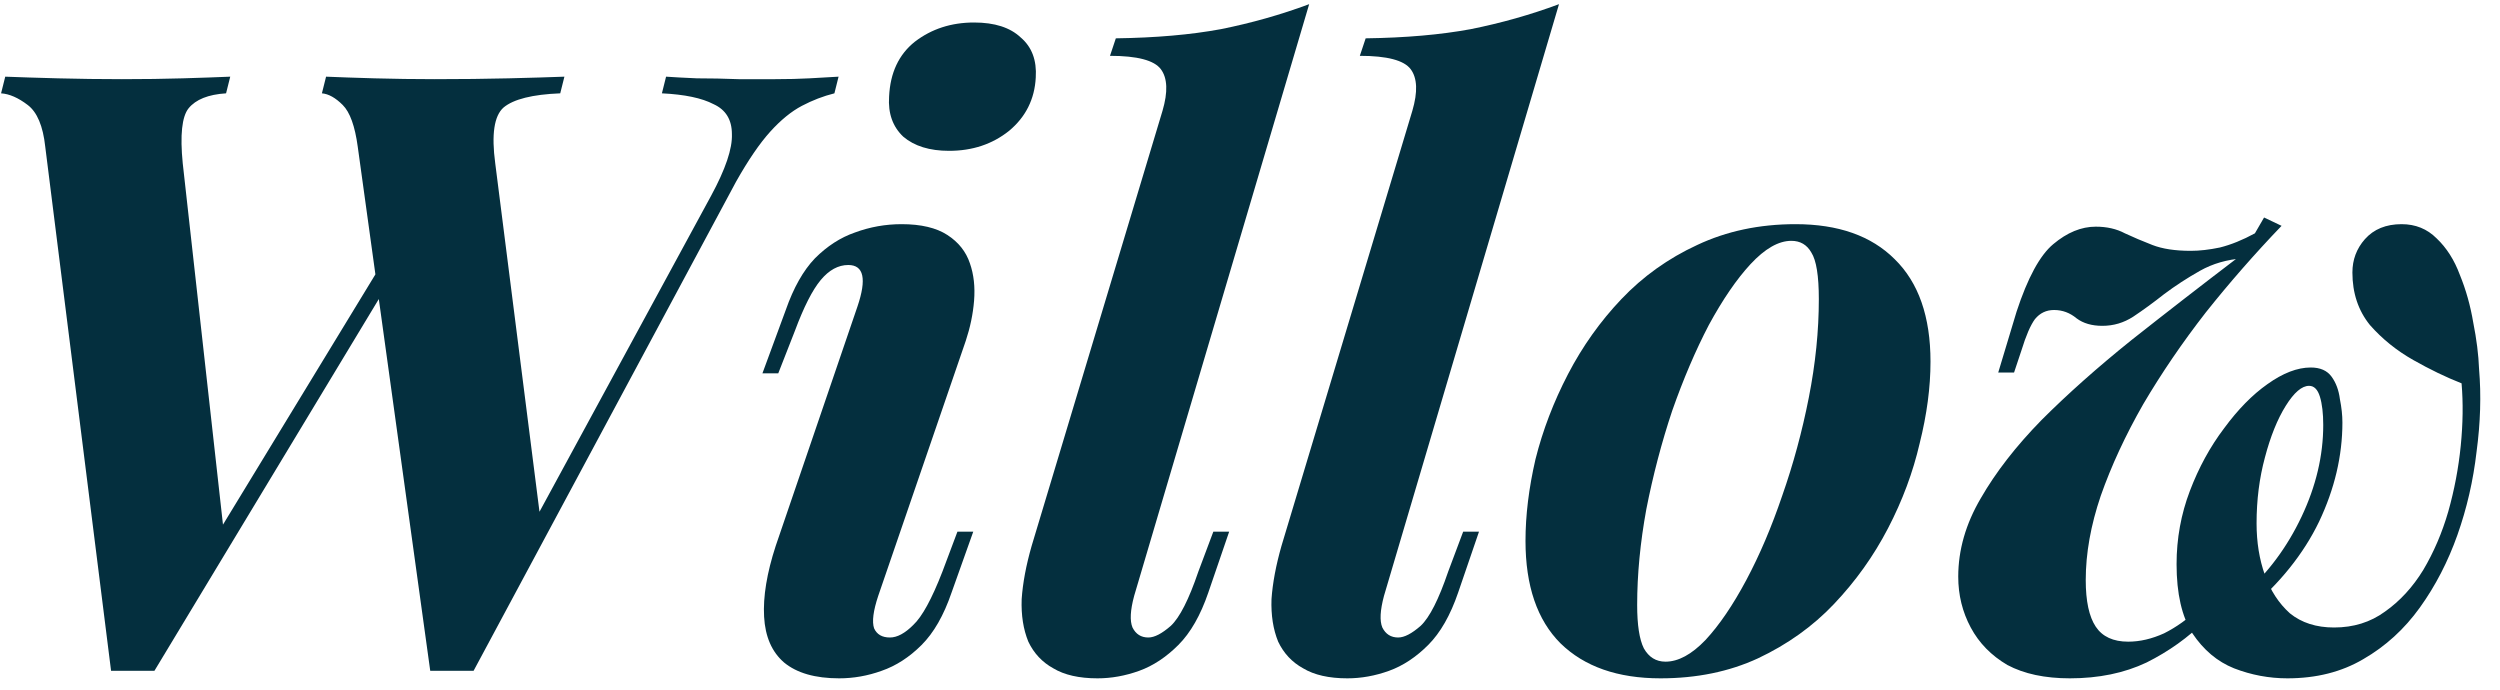
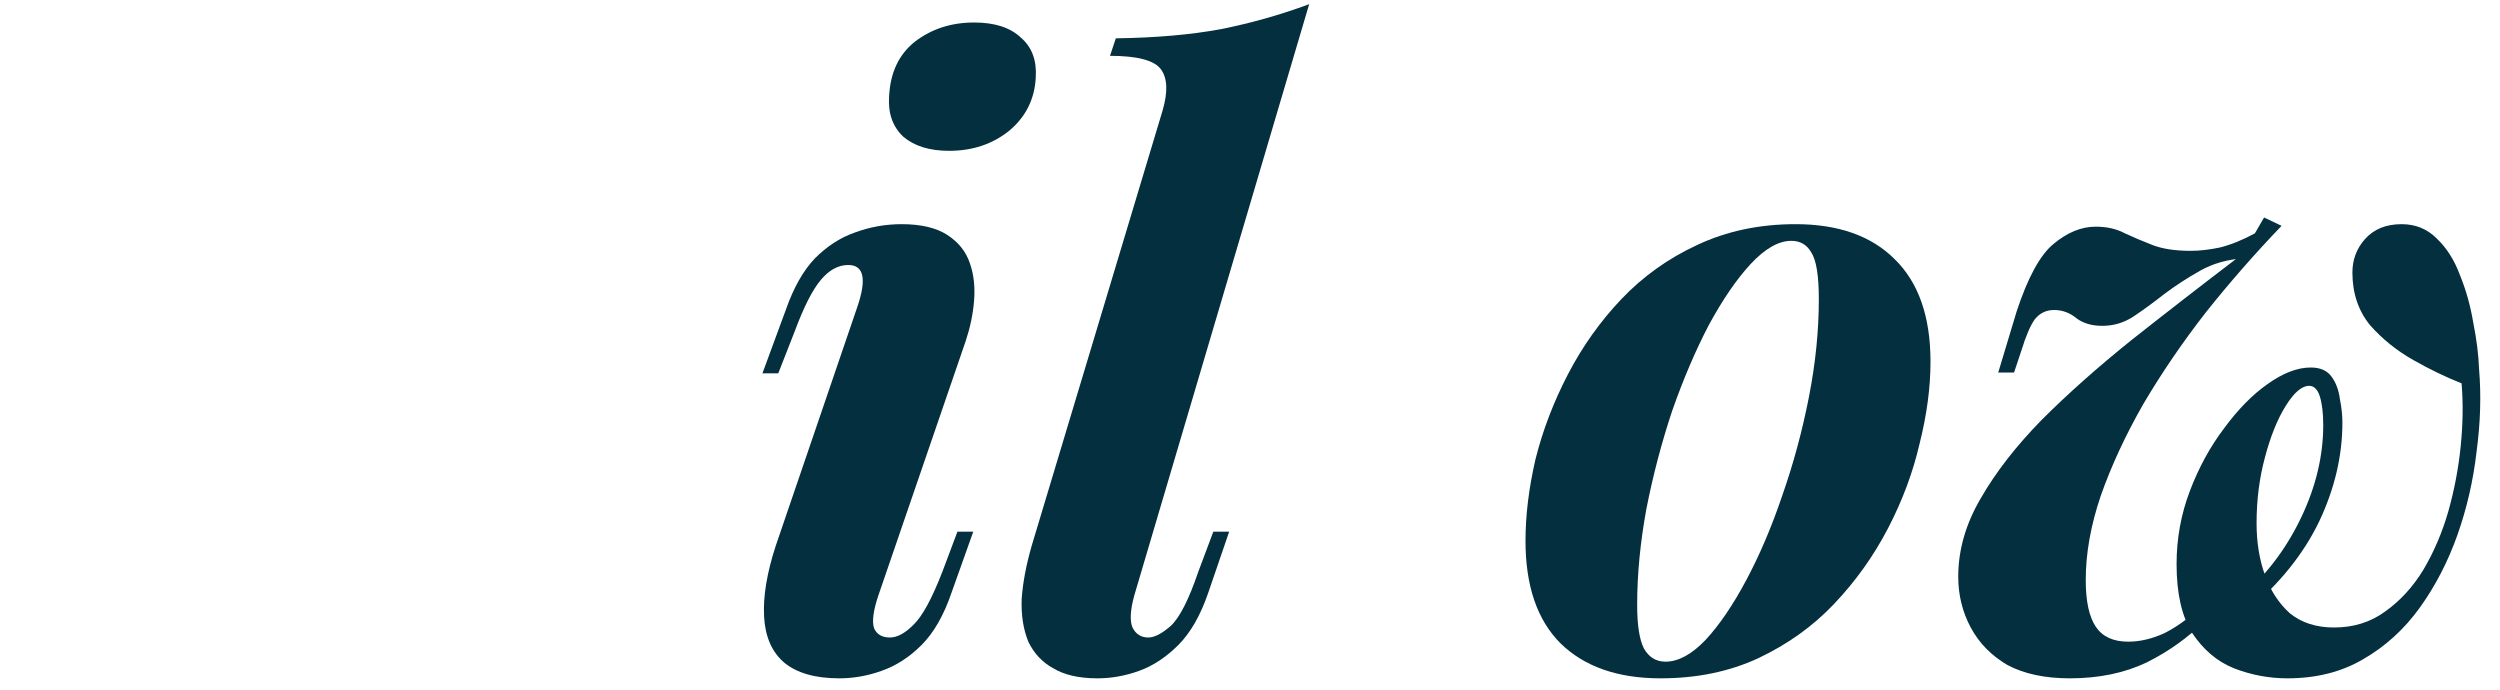
<svg xmlns="http://www.w3.org/2000/svg" width="105" height="29" viewBox="0 0 105 29" fill="none">
  <path d="M92.606 26.075C91.906 26.775 91.089 27.358 90.156 27.825C89.223 28.268 88.149 28.49 86.936 28.49C85.886 28.49 85.011 28.303 84.311 27.93C83.634 27.533 83.121 27.008 82.771 26.355C82.421 25.702 82.246 24.99 82.246 24.22C82.246 23.1 82.561 22.003 83.191 20.93C83.821 19.833 84.673 18.737 85.746 17.64C86.843 16.543 88.103 15.423 89.526 14.28C90.973 13.137 92.478 11.97 94.041 10.78L94.216 10.85C93.539 10.897 92.933 11.072 92.396 11.375C91.859 11.678 91.358 12.005 90.891 12.355C90.448 12.705 90.016 13.02 89.596 13.3C89.199 13.557 88.768 13.685 88.301 13.685C87.858 13.685 87.496 13.58 87.216 13.37C86.936 13.137 86.621 13.02 86.271 13.02C85.944 13.02 85.676 13.148 85.466 13.405C85.279 13.662 85.093 14.093 84.906 14.7L84.591 15.645H83.926L84.696 13.09C85.163 11.667 85.676 10.722 86.236 10.255C86.819 9.765 87.414 9.52 88.021 9.52C88.488 9.52 88.896 9.613 89.246 9.8C89.596 9.963 89.981 10.127 90.401 10.29C90.821 10.453 91.358 10.535 92.011 10.535C92.384 10.535 92.793 10.488 93.236 10.395C93.703 10.278 94.193 10.08 94.706 9.8L95.091 9.135L95.826 9.485C94.706 10.652 93.644 11.865 92.641 13.125C91.661 14.385 90.786 15.668 90.016 16.975C89.269 18.282 88.674 19.565 88.231 20.825C87.811 22.062 87.601 23.24 87.601 24.36C87.601 25.247 87.741 25.9 88.021 26.32C88.301 26.74 88.756 26.95 89.386 26.95C89.876 26.95 90.378 26.833 90.891 26.6C91.404 26.343 91.894 25.993 92.361 25.55L92.606 26.075ZM98.031 26.355C98.848 26.355 99.559 26.133 100.166 25.69C100.796 25.247 101.333 24.663 101.776 23.94C102.219 23.193 102.569 22.377 102.826 21.49C103.083 20.58 103.258 19.658 103.351 18.725C103.444 17.792 103.456 16.917 103.386 16.1C102.733 15.843 102.056 15.517 101.356 15.12C100.656 14.723 100.049 14.233 99.536 13.65C99.046 13.043 98.801 12.308 98.801 11.445C98.801 10.908 98.976 10.442 99.326 10.045C99.699 9.625 100.213 9.415 100.866 9.415C101.449 9.415 101.939 9.613 102.336 10.01C102.756 10.407 103.083 10.92 103.316 11.55C103.573 12.18 103.759 12.845 103.876 13.545C104.016 14.245 104.098 14.898 104.121 15.505C104.214 16.602 104.179 17.757 104.016 18.97C103.876 20.183 103.608 21.35 103.211 22.47C102.814 23.59 102.289 24.605 101.636 25.515C100.983 26.425 100.189 27.148 99.256 27.685C98.346 28.222 97.284 28.49 96.071 28.49C95.301 28.49 94.554 28.35 93.831 28.07C93.131 27.79 92.548 27.3 92.081 26.6C91.638 25.9 91.416 24.932 91.416 23.695C91.416 22.622 91.603 21.595 91.976 20.615C92.349 19.635 92.828 18.76 93.411 17.99C93.994 17.197 94.601 16.578 95.231 16.135C95.884 15.668 96.491 15.435 97.051 15.435C97.448 15.435 97.739 15.563 97.926 15.82C98.113 16.077 98.229 16.392 98.276 16.765C98.346 17.115 98.381 17.442 98.381 17.745C98.381 19.145 98.054 20.533 97.401 21.91C96.748 23.263 95.756 24.5 94.426 25.62L94.216 24.99C95.243 24.08 96.059 22.983 96.666 21.7C97.273 20.417 97.576 19.133 97.576 17.85C97.576 17.36 97.529 16.963 97.436 16.66C97.343 16.357 97.191 16.205 96.981 16.205C96.678 16.205 96.351 16.485 96.001 17.045C95.651 17.605 95.359 18.328 95.126 19.215C94.893 20.078 94.776 21 94.776 21.98C94.776 22.773 94.893 23.497 95.126 24.15C95.359 24.803 95.709 25.34 96.176 25.76C96.666 26.157 97.284 26.355 98.031 26.355Z" fill="#042F3E" />
  <path d="M75.236 10.115C74.7 10.115 74.128 10.442 73.521 11.095C72.938 11.725 72.355 12.577 71.771 13.65C71.211 14.723 70.698 15.925 70.231 17.255C69.788 18.585 69.426 19.962 69.146 21.385C68.89 22.785 68.761 24.127 68.761 25.41C68.761 26.25 68.855 26.857 69.041 27.23C69.251 27.603 69.555 27.79 69.951 27.79C70.488 27.79 71.048 27.487 71.631 26.88C72.215 26.25 72.786 25.41 73.346 24.36C73.906 23.31 74.408 22.132 74.851 20.825C75.318 19.495 75.691 18.118 75.971 16.695C76.251 15.272 76.391 13.895 76.391 12.565C76.391 11.585 76.286 10.932 76.076 10.605C75.89 10.278 75.61 10.115 75.236 10.115ZM64.071 22.715C64.071 21.642 64.211 20.498 64.491 19.285C64.795 18.072 65.25 16.882 65.856 15.715C66.463 14.548 67.21 13.498 68.096 12.565C69.006 11.608 70.068 10.85 71.281 10.29C72.518 9.707 73.895 9.415 75.411 9.415C77.208 9.415 78.596 9.905 79.576 10.885C80.58 11.865 81.081 13.3 81.081 15.19C81.081 16.263 80.93 17.407 80.626 18.62C80.346 19.833 79.903 21.023 79.296 22.19C78.69 23.357 77.931 24.418 77.021 25.375C76.135 26.308 75.073 27.067 73.836 27.65C72.623 28.21 71.258 28.49 69.741 28.49C67.945 28.49 66.545 28 65.541 27.02C64.561 26.04 64.071 24.605 64.071 22.715Z" fill="#042F3E" />
-   <path d="M58.128 25.025C57.965 25.632 57.941 26.075 58.058 26.355C58.198 26.635 58.42 26.775 58.723 26.775C58.98 26.775 59.295 26.612 59.668 26.285C60.041 25.935 60.426 25.177 60.823 24.01L61.453 22.33H62.118L61.243 24.885C60.916 25.842 60.496 26.577 59.983 27.09C59.47 27.603 58.921 27.965 58.338 28.175C57.755 28.385 57.171 28.49 56.588 28.49C55.818 28.49 55.2 28.35 54.733 28.07C54.266 27.813 53.916 27.44 53.683 26.95C53.473 26.437 53.38 25.842 53.403 25.165C53.45 24.488 53.59 23.742 53.823 22.925L59.318 4.655C59.551 3.862 59.528 3.278 59.248 2.905C58.968 2.532 58.256 2.345 57.113 2.345L57.358 1.61C59.038 1.587 60.508 1.458 61.768 1.225C63.051 0.968 64.288 0.618 65.478 0.175L58.128 25.025Z" fill="#042F3E" />
  <path d="M47.635 25.025C47.471 25.632 47.448 26.075 47.565 26.355C47.705 26.635 47.926 26.775 48.23 26.775C48.486 26.775 48.801 26.612 49.175 26.285C49.548 25.935 49.933 25.177 50.33 24.01L50.96 22.33H51.625L50.75 24.885C50.423 25.842 50.003 26.577 49.49 27.09C48.976 27.603 48.428 27.965 47.845 28.175C47.261 28.385 46.678 28.49 46.095 28.49C45.325 28.49 44.706 28.35 44.24 28.07C43.773 27.813 43.423 27.44 43.19 26.95C42.98 26.437 42.886 25.842 42.91 25.165C42.956 24.488 43.096 23.742 43.33 22.925L48.825 4.655C49.058 3.862 49.035 3.278 48.755 2.905C48.475 2.532 47.763 2.345 46.62 2.345L46.865 1.61C48.545 1.587 50.015 1.458 51.275 1.225C52.558 0.968 53.795 0.618 54.985 0.175L47.635 25.025Z" fill="#042F3E" />
  <path d="M37.342 4.06C37.388 3.057 37.75 2.287 38.426 1.75C39.127 1.213 39.955 0.945 40.911 0.945C41.775 0.945 42.428 1.155 42.871 1.575C43.338 1.972 43.548 2.532 43.502 3.255C43.455 4.165 43.081 4.912 42.382 5.495C41.681 6.055 40.842 6.335 39.861 6.335C39.045 6.335 38.403 6.137 37.937 5.74C37.493 5.32 37.295 4.76 37.342 4.06ZM36.011 12.88C36.408 11.713 36.28 11.13 35.627 11.13C35.206 11.13 34.822 11.34 34.471 11.76C34.121 12.18 33.76 12.892 33.386 13.895L32.687 15.68H32.022L33.002 13.02C33.328 12.087 33.736 11.363 34.227 10.85C34.74 10.337 35.3 9.975 35.907 9.765C36.536 9.532 37.19 9.415 37.867 9.415C38.683 9.415 39.325 9.567 39.791 9.87C40.258 10.173 40.573 10.57 40.736 11.06C40.9 11.527 40.958 12.052 40.911 12.635C40.865 13.195 40.748 13.755 40.562 14.315L36.886 25.025C36.676 25.655 36.618 26.11 36.712 26.39C36.828 26.647 37.05 26.775 37.377 26.775C37.68 26.775 38.007 26.6 38.356 26.25C38.73 25.9 39.138 25.153 39.581 24.01L40.212 22.33H40.877L39.967 24.885C39.64 25.842 39.22 26.577 38.706 27.09C38.193 27.603 37.633 27.965 37.026 28.175C36.443 28.385 35.848 28.49 35.242 28.49C34.238 28.49 33.468 28.268 32.931 27.825C32.418 27.382 32.138 26.74 32.092 25.9C32.045 25.06 32.208 24.068 32.581 22.925L36.011 12.88Z" fill="#042F3E" />
-   <path d="M17.09 10.605L6.485 28.175H4.665L1.9 6.16C1.807 5.297 1.562 4.713 1.165 4.41C0.768 4.107 0.395 3.943 0.045 3.92L0.22 3.22C0.803 3.243 1.538 3.267 2.425 3.29C3.312 3.313 4.21 3.325 5.12 3.325C6.053 3.325 6.905 3.313 7.675 3.29C8.468 3.267 9.133 3.243 9.67 3.22L9.495 3.92C8.748 3.967 8.223 4.177 7.92 4.55C7.64 4.9 7.558 5.67 7.675 6.86L9.425 22.575L8.375 23.66L16.88 9.695L17.09 10.605ZM29.865 8.225C30.472 7.105 30.763 6.242 30.74 5.635C30.74 5.028 30.483 4.608 29.97 4.375C29.48 4.118 28.757 3.967 27.8 3.92L27.975 3.22C28.302 3.243 28.733 3.267 29.27 3.29C29.83 3.29 30.413 3.302 31.02 3.325C31.65 3.325 32.163 3.325 32.56 3.325C33.097 3.325 33.575 3.313 33.995 3.29C34.438 3.267 34.847 3.243 35.22 3.22L35.045 3.92C34.578 4.037 34.123 4.212 33.68 4.445C33.237 4.678 32.793 5.04 32.35 5.53C31.907 6.02 31.428 6.72 30.915 7.63L19.89 28.175H18.07L15.025 6.16C14.908 5.297 14.698 4.713 14.395 4.41C14.092 4.107 13.8 3.943 13.52 3.92L13.695 3.22C14.232 3.243 14.908 3.267 15.725 3.29C16.565 3.313 17.405 3.325 18.245 3.325C19.365 3.325 20.403 3.313 21.36 3.29C22.317 3.267 23.098 3.243 23.705 3.22L23.53 3.92C22.363 3.967 21.57 4.165 21.15 4.515C20.753 4.865 20.637 5.647 20.8 6.86L22.76 22.295L21.71 23.24L29.865 8.225Z" fill="#042F3E" />
</svg>